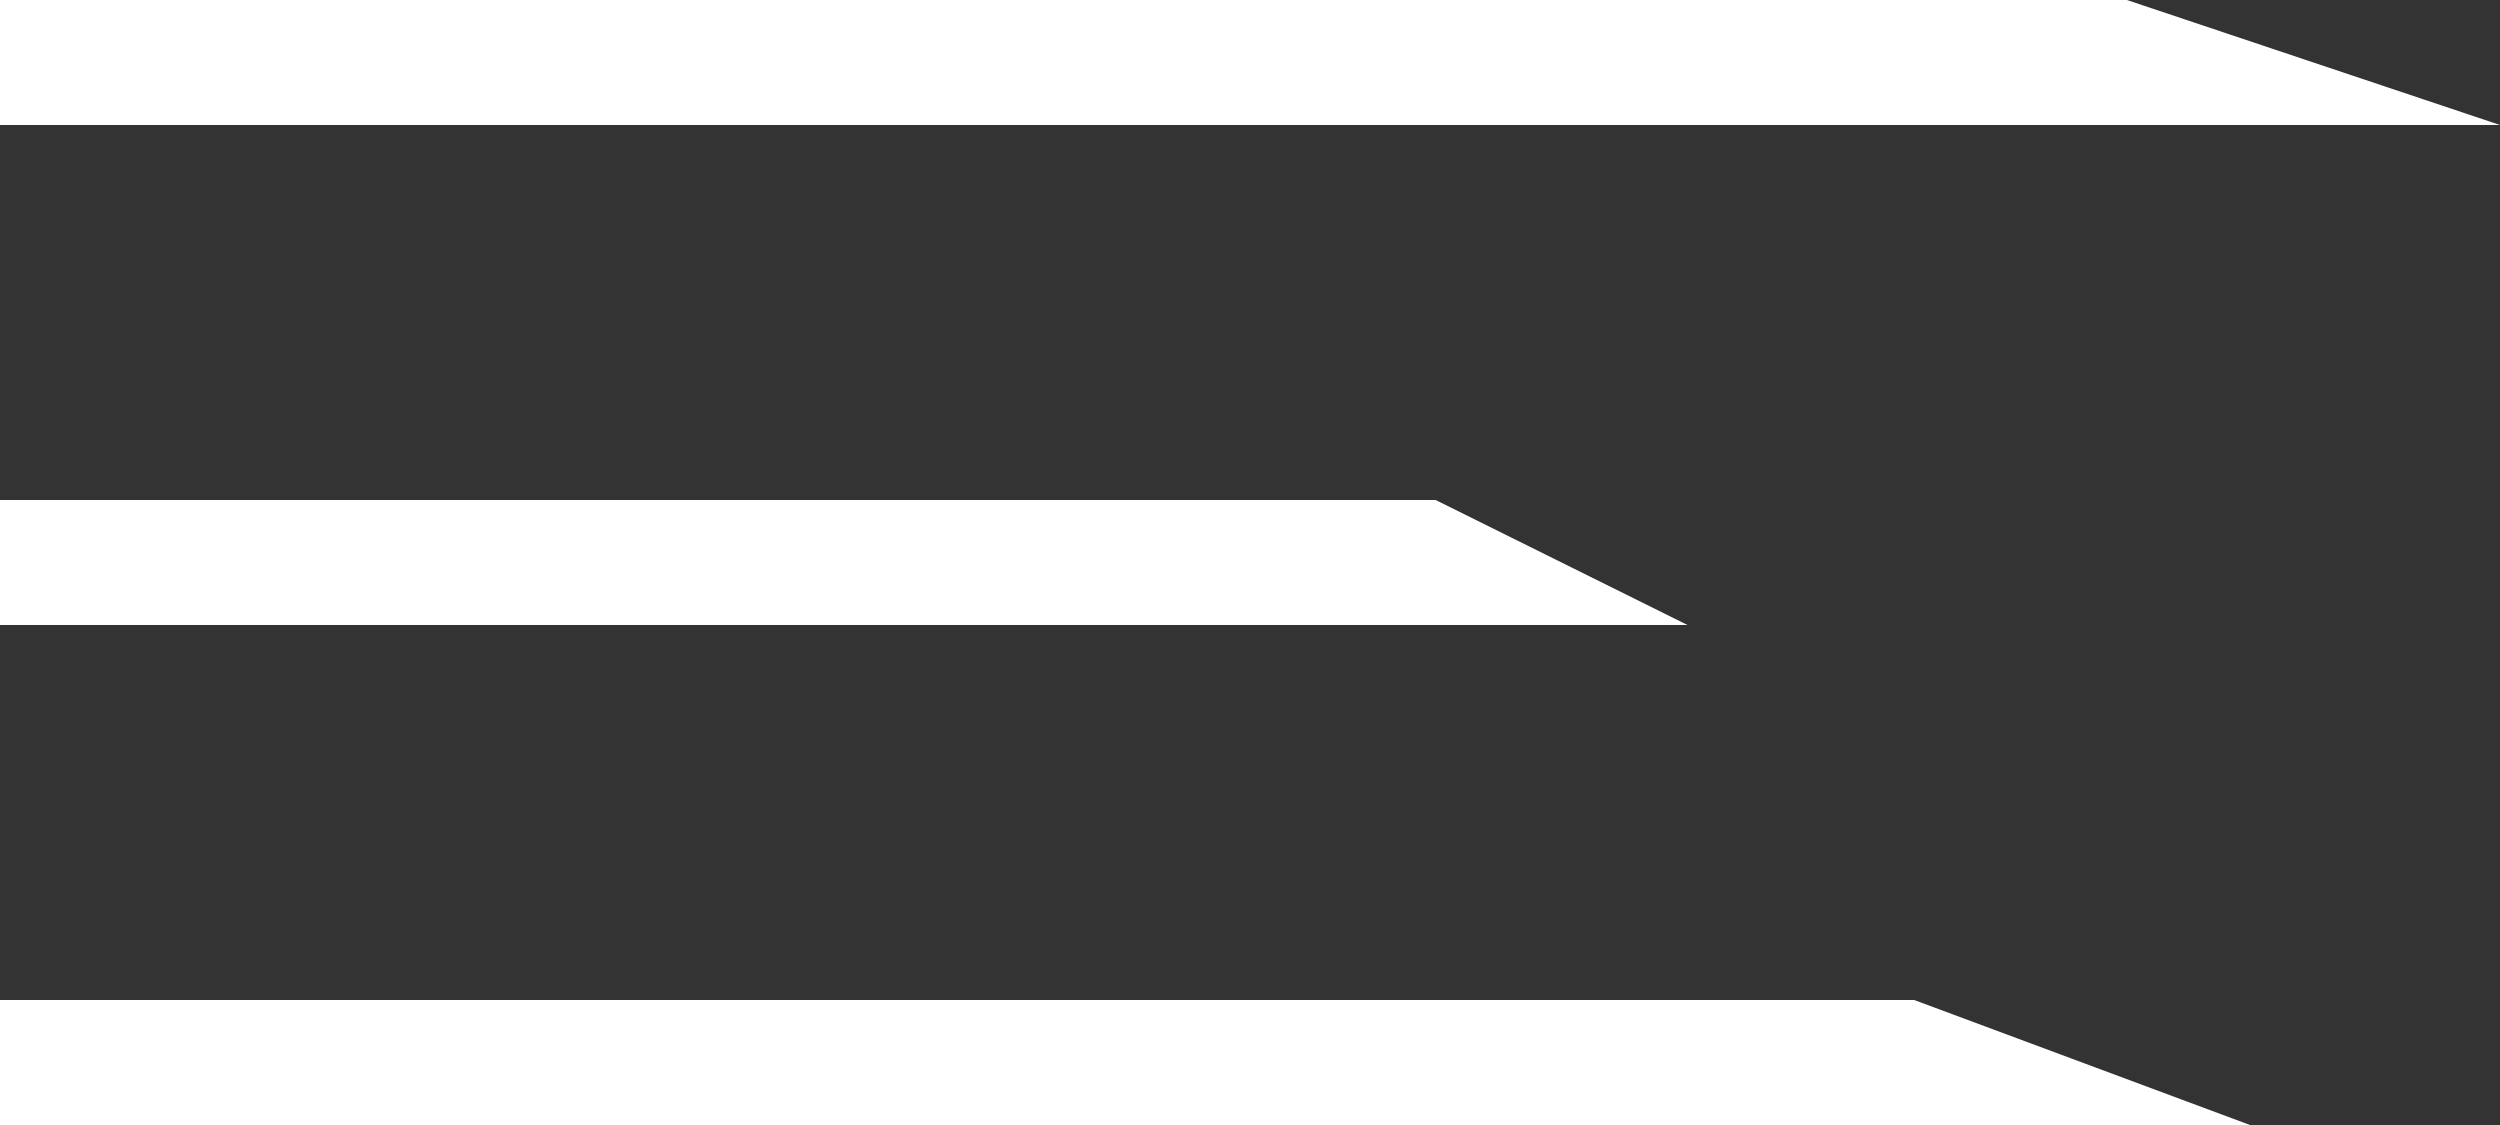
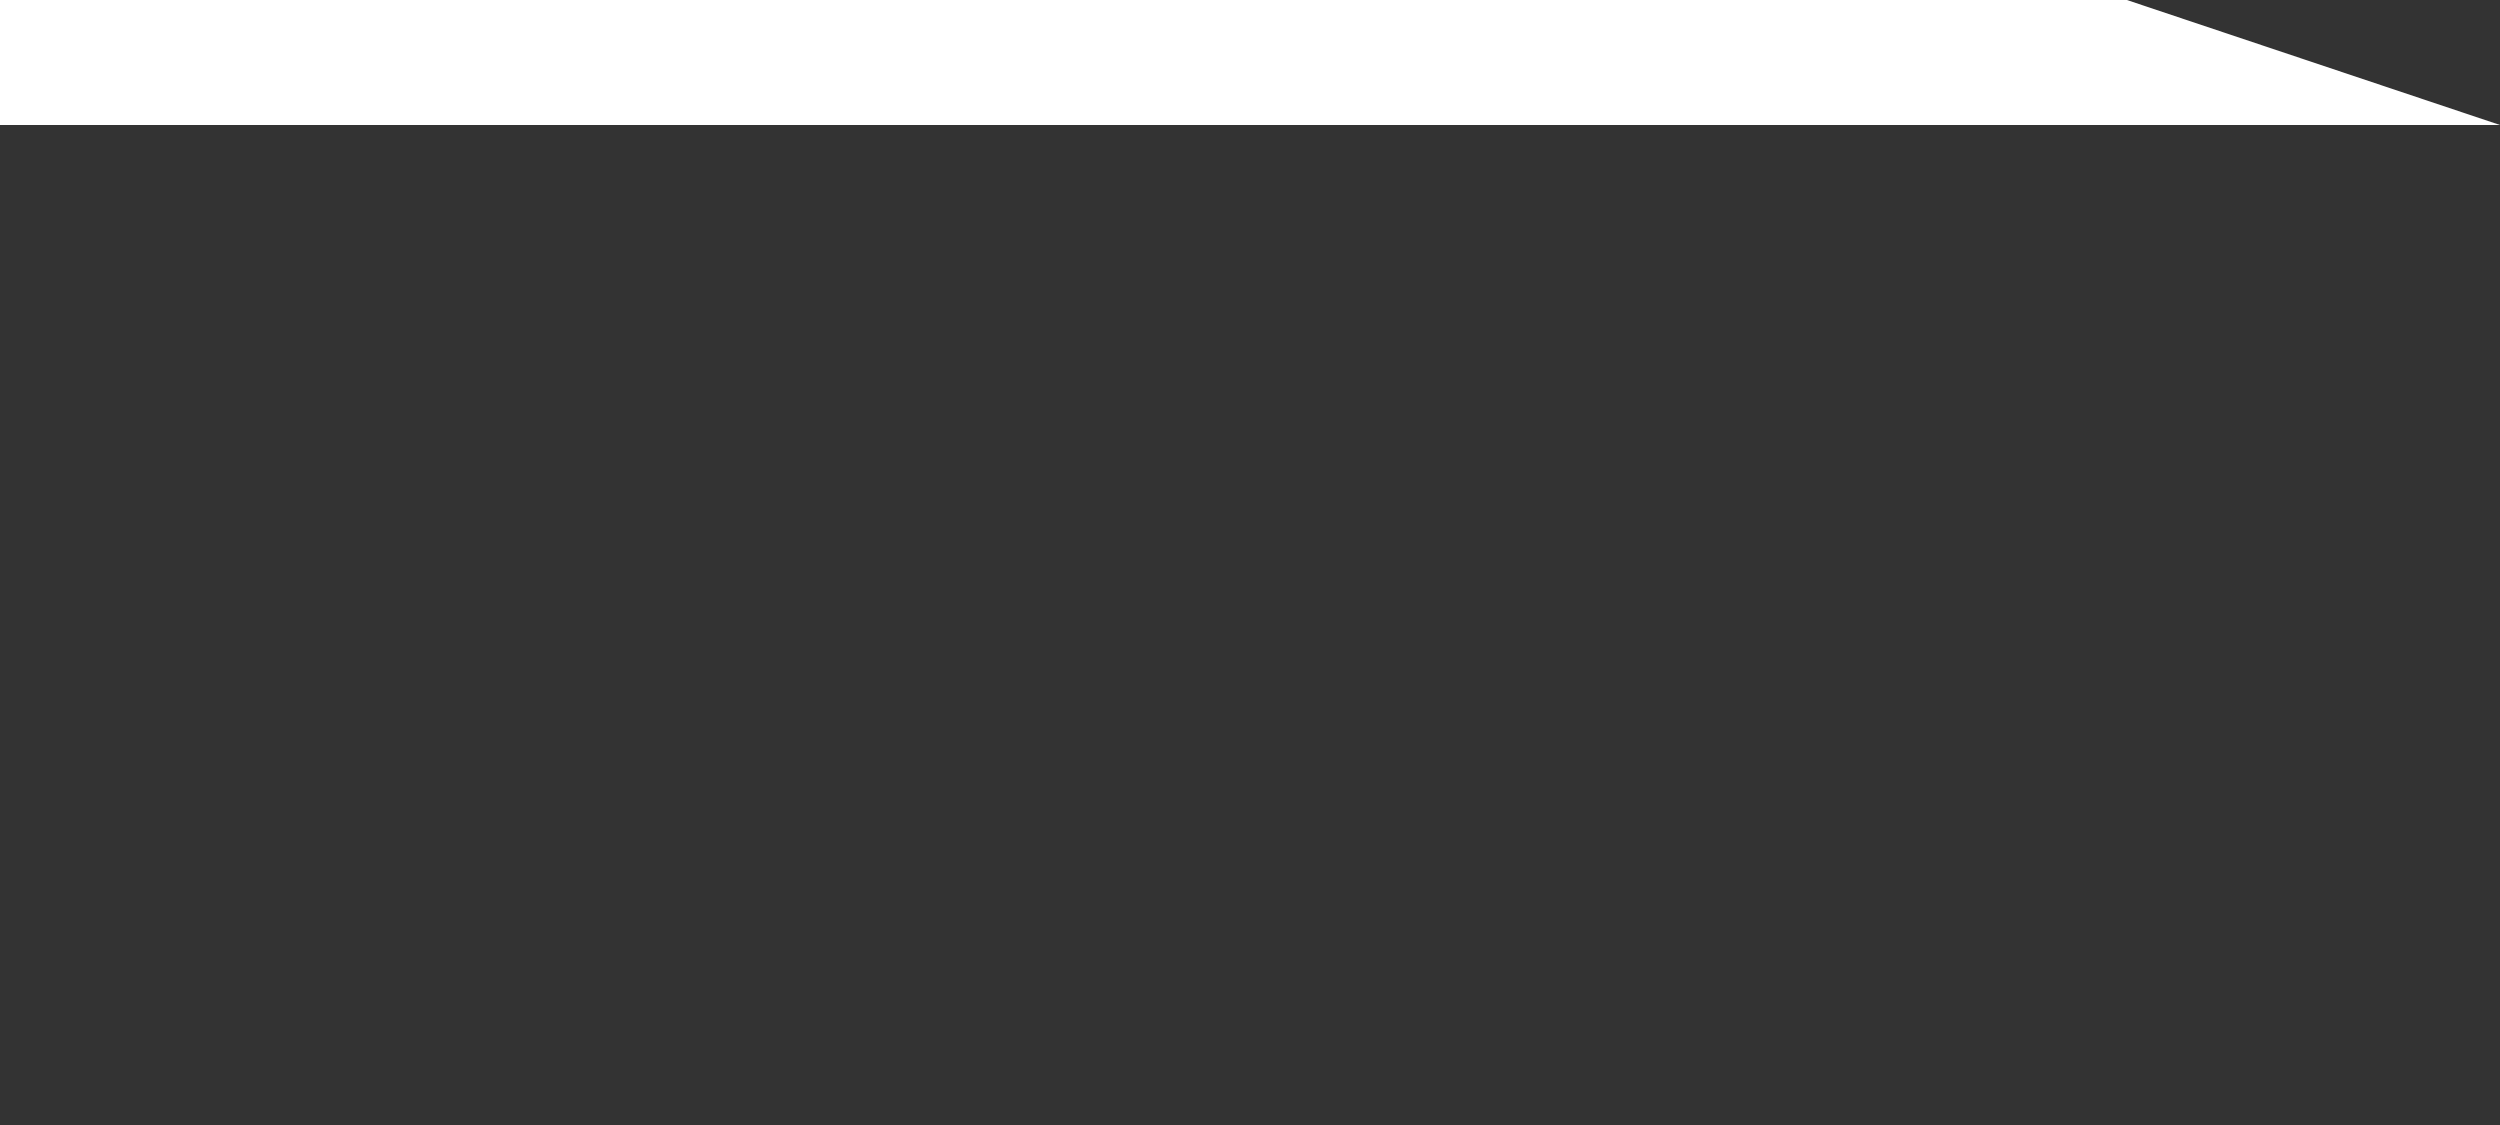
<svg xmlns="http://www.w3.org/2000/svg" width="40" height="18" viewBox="0 0 40 18" fill="none">
  <rect x="0" y="0" width="40" height="18" fill="#333333" stroke="none" />
  <path d="M34.03 -1.75751e-07L40 2L-1.2981e-07 2L0 -1.17753e-06L34.03 -1.75751e-07Z" fill="white" />
-   <path d="M22.97 8L27 10L-1.05967e-07 10L0 8L22.97 8Z" fill="white" />
-   <path d="M30.627 16L36 18L-1.2981e-07 18L0 16L30.627 16Z" fill="white" />
</svg>